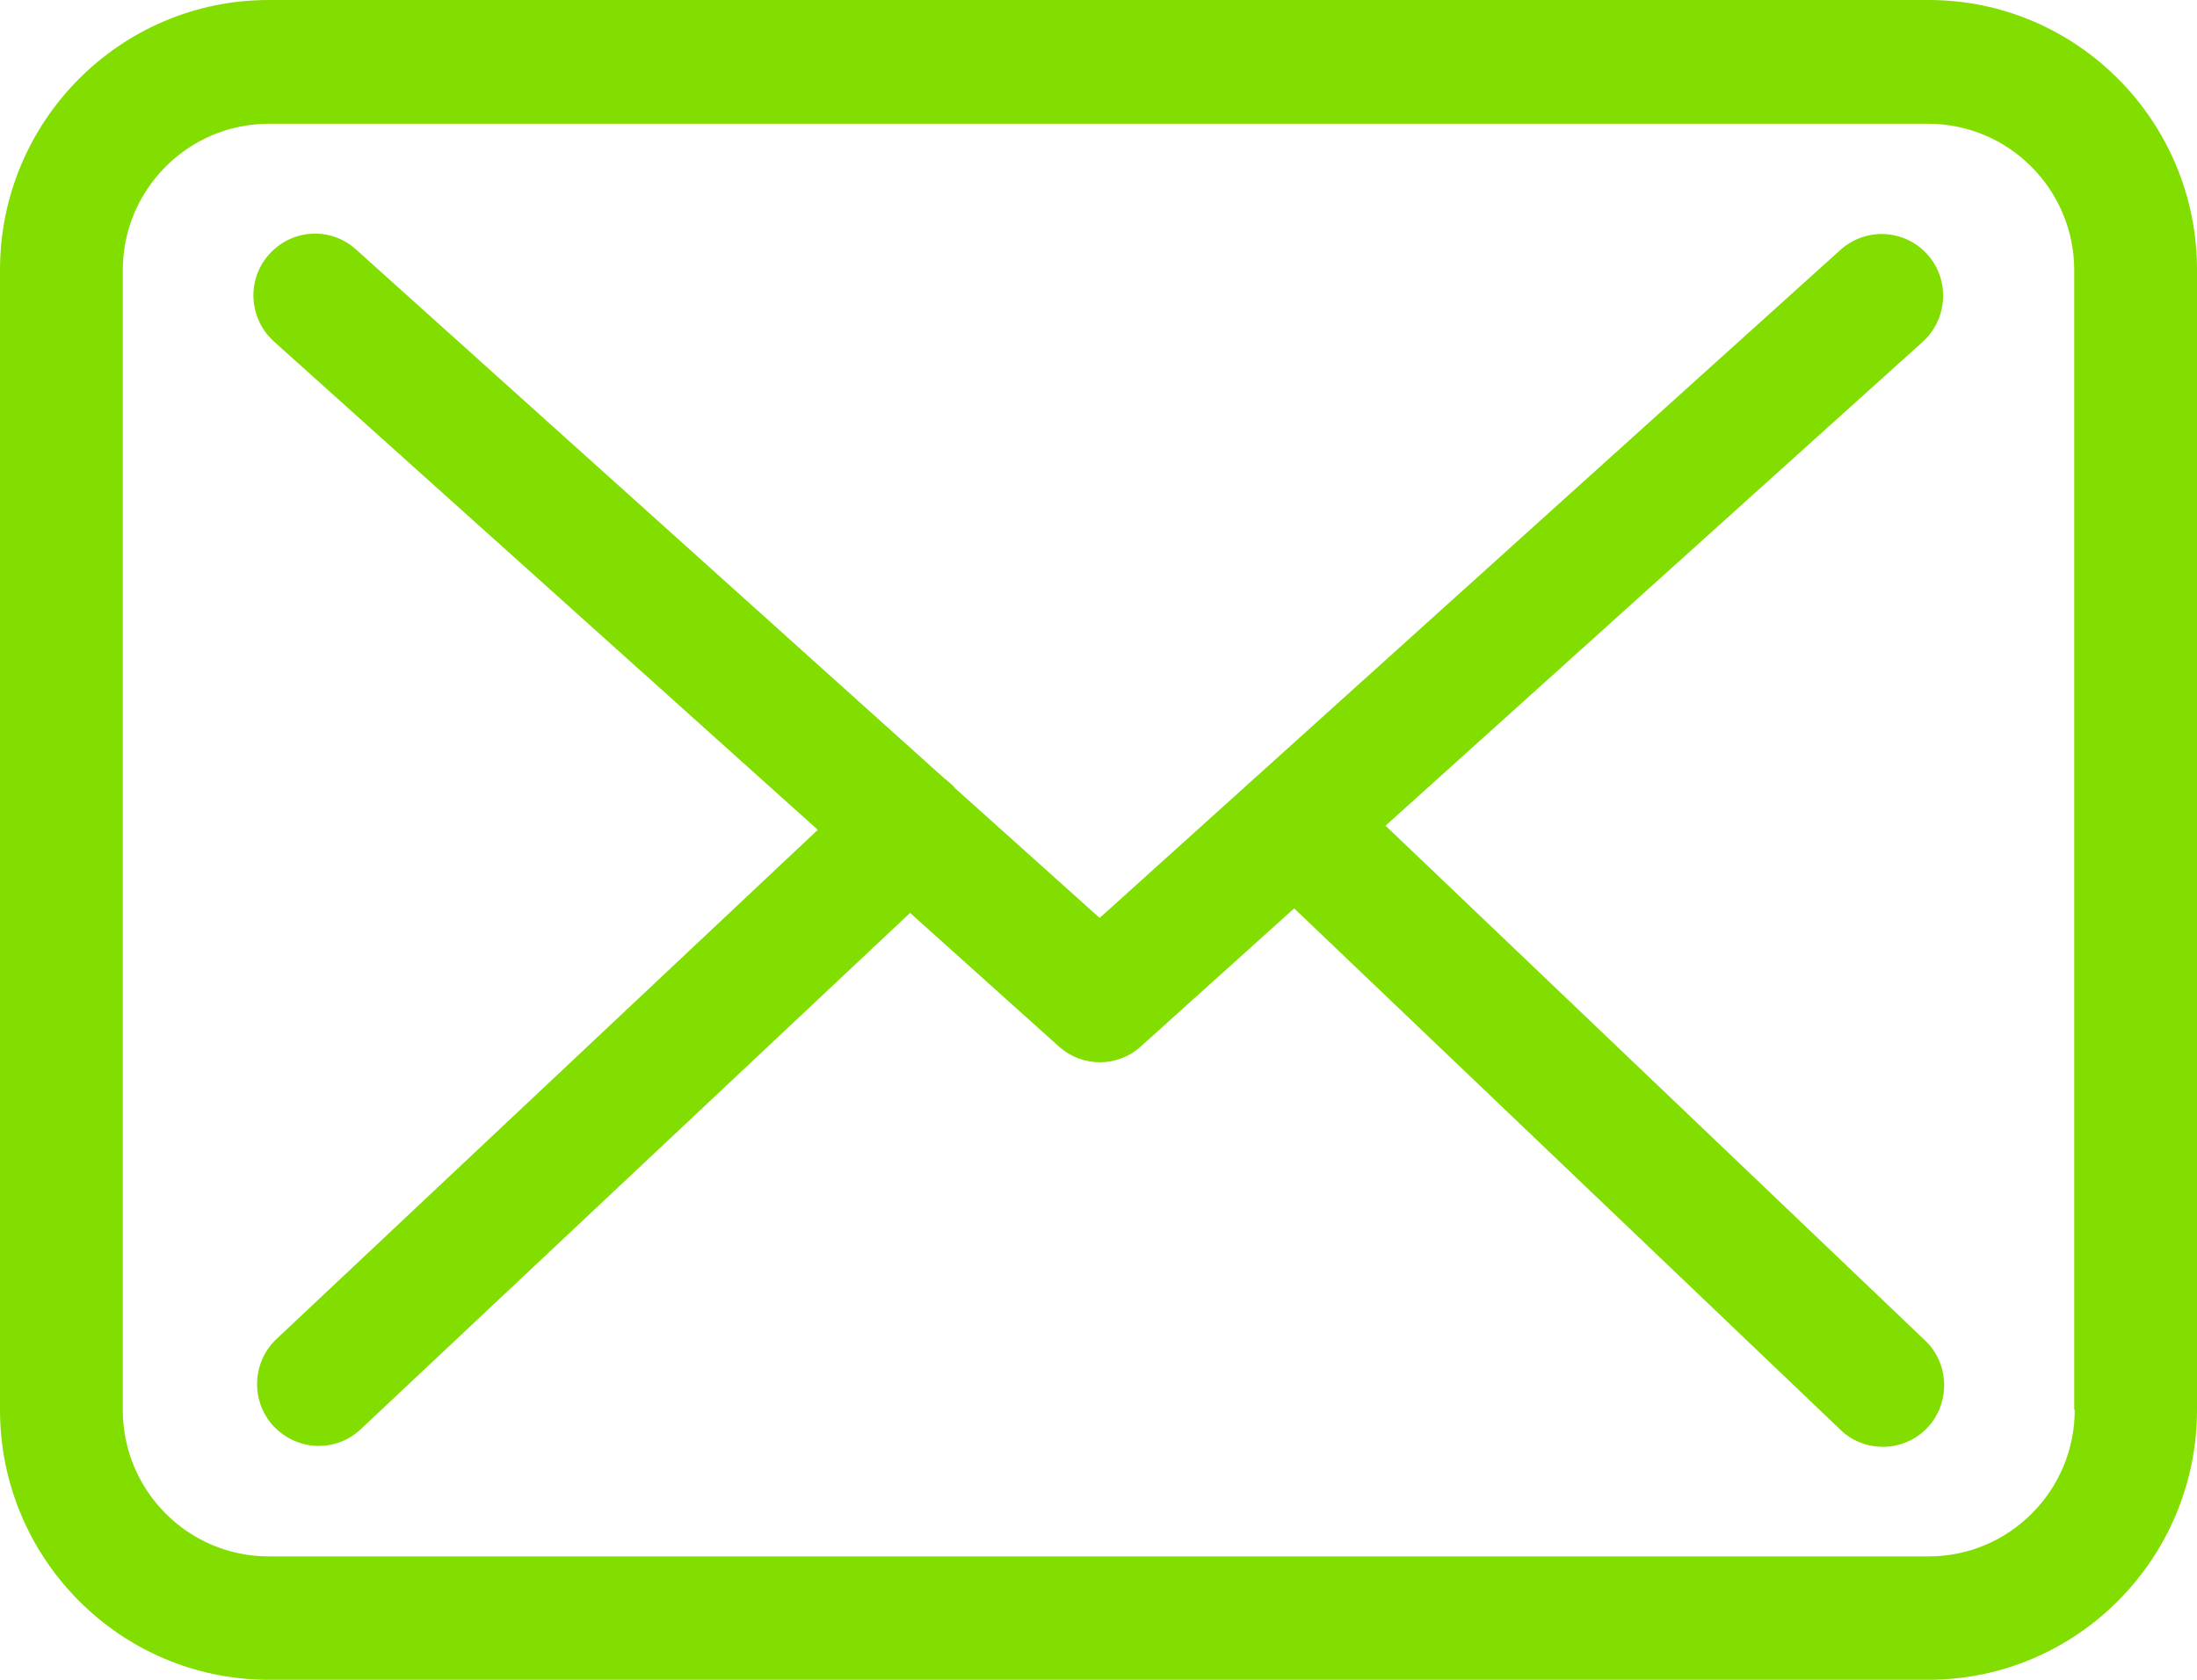
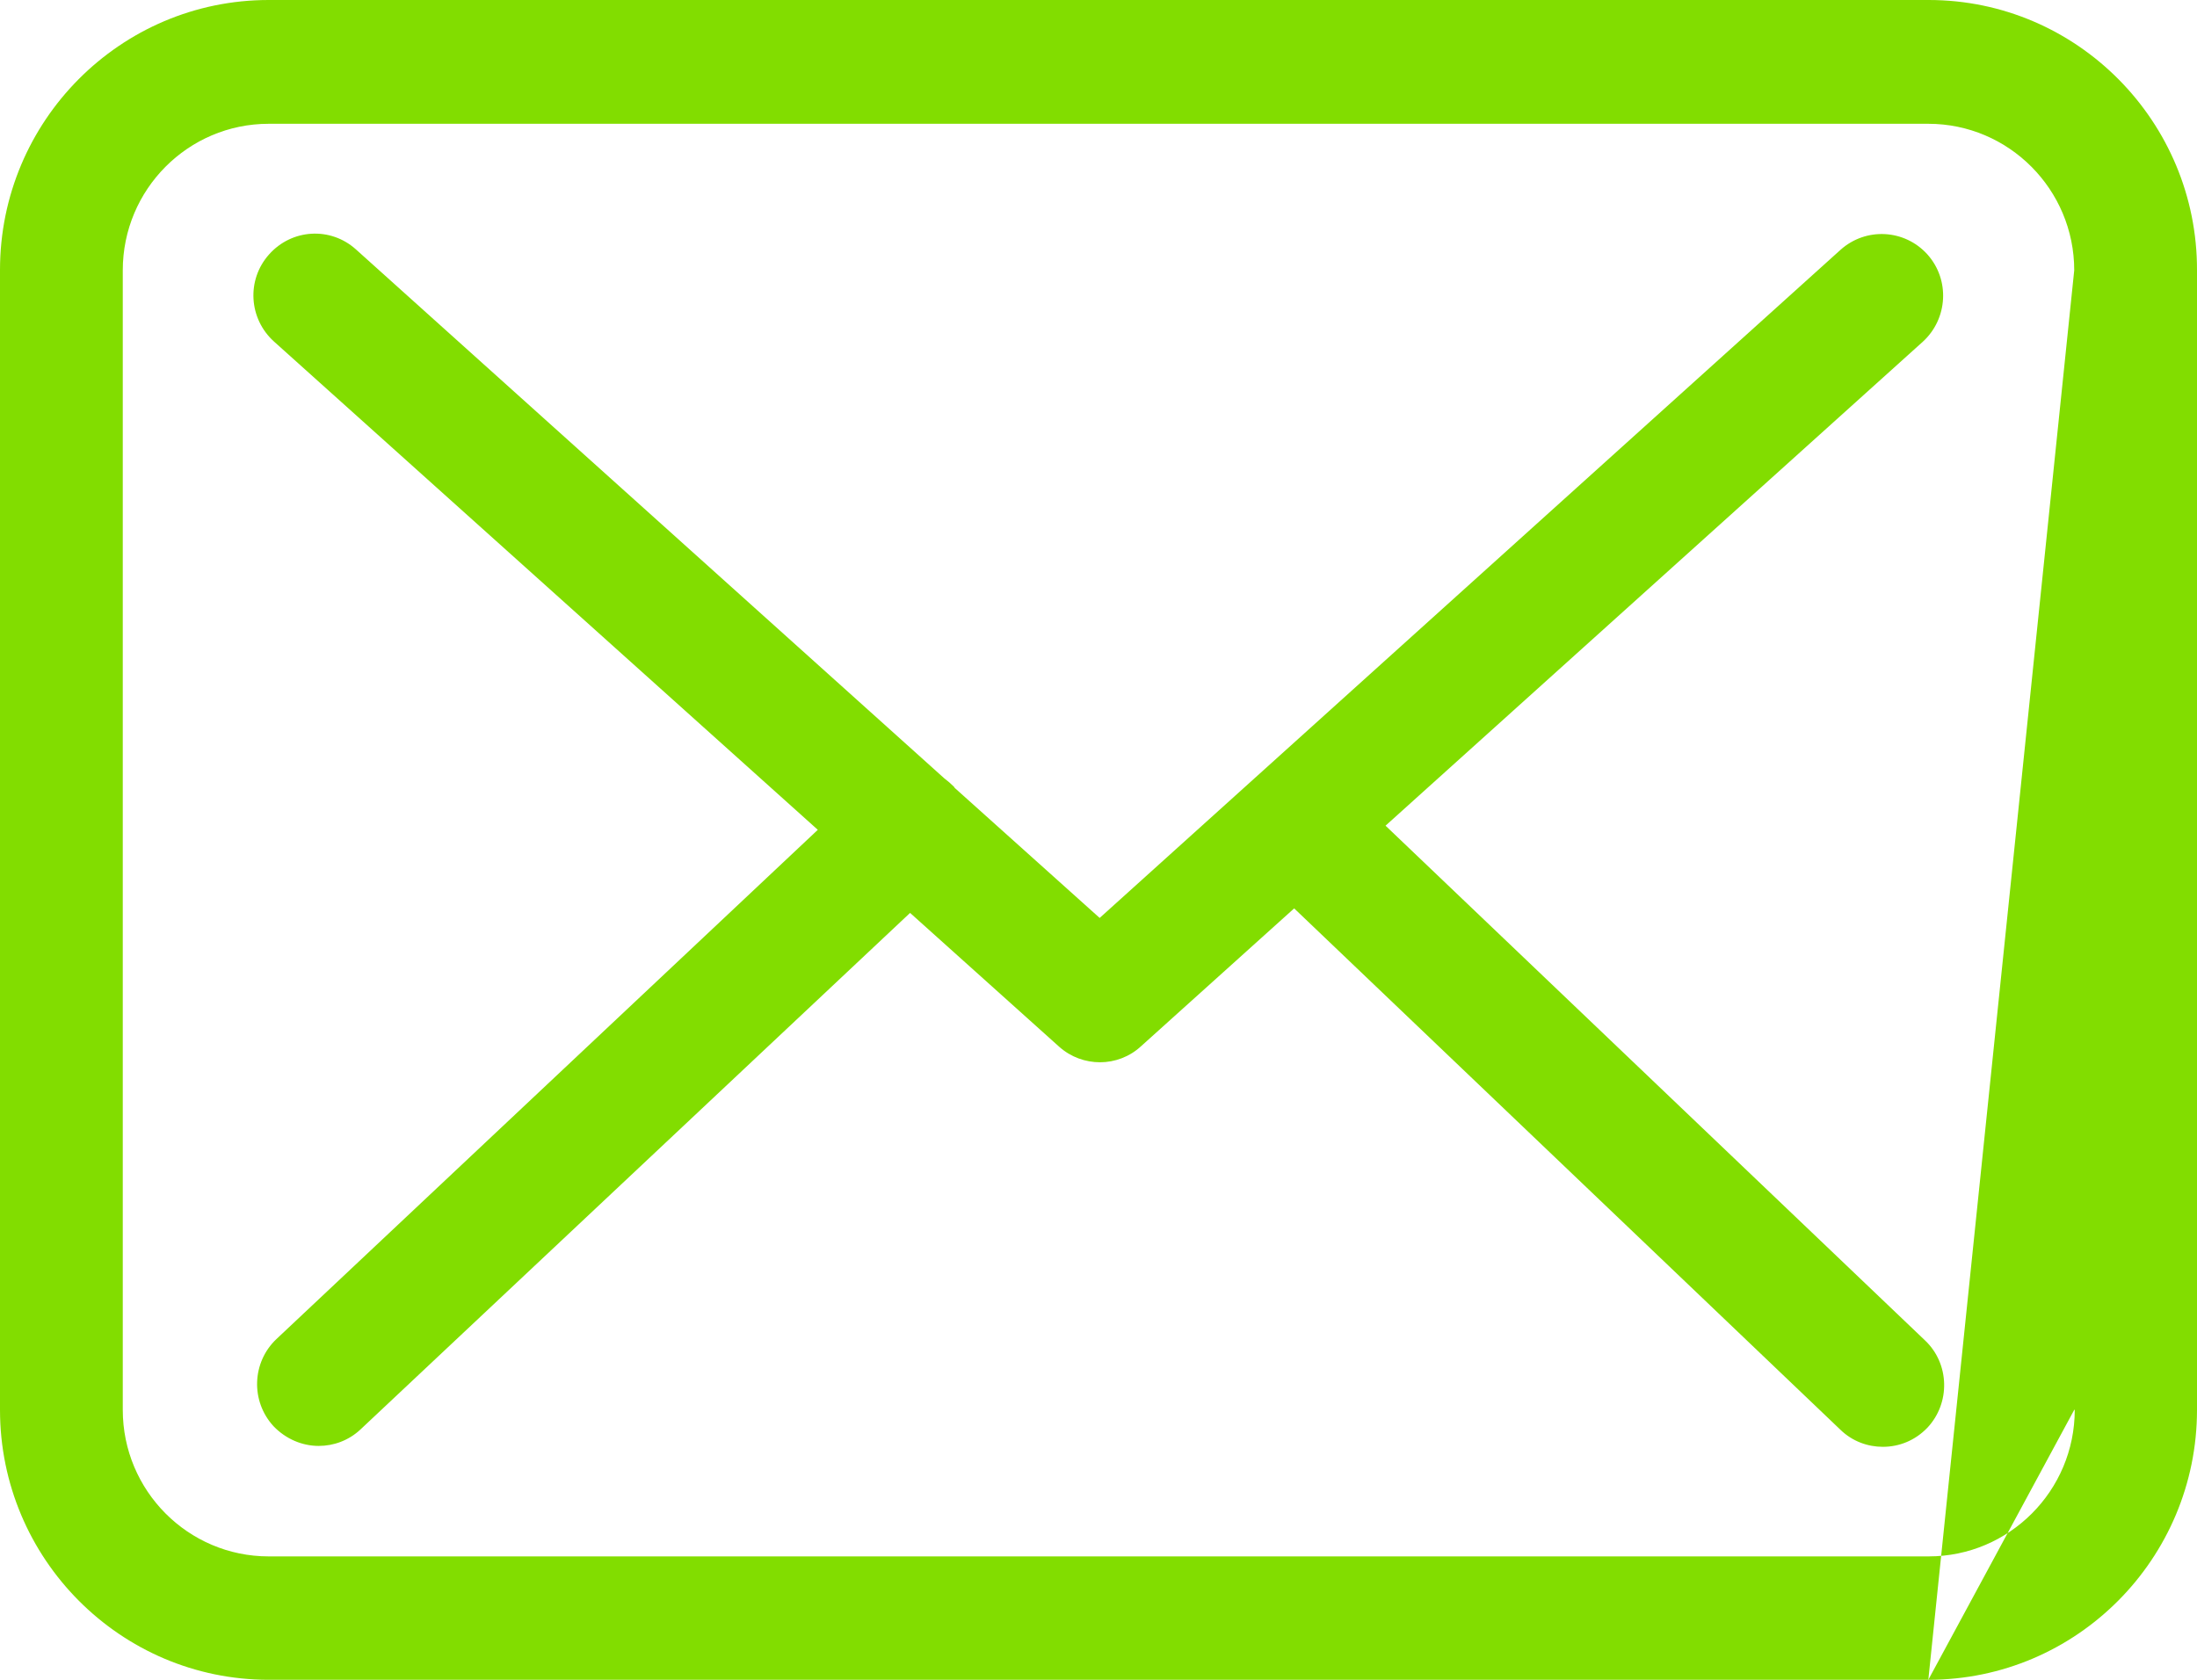
<svg xmlns="http://www.w3.org/2000/svg" width="17px" height="13px">
-   <path fill-rule="evenodd" fill="#82dd00" d="M14.921,13.000 L2.079,13.000 C0.932,13.000 -0.000,12.063 -0.000,10.911 L-0.000,2.089 C-0.000,0.936 0.932,-0.000 2.079,-0.000 L14.924,-0.000 C16.071,-0.000 17.003,0.940 17.000,2.092 L17.000,10.911 C17.000,12.063 16.068,13.000 14.921,13.000 ZM16.050,10.911 L16.050,2.092 C16.050,1.466 15.543,0.958 14.921,0.958 L2.079,0.958 C1.456,0.958 0.950,1.466 0.950,2.092 L0.950,10.911 C0.950,11.537 1.456,12.045 2.079,12.045 L14.924,12.045 C15.547,12.045 16.054,11.537 16.054,10.911 L16.050,10.911 ZM14.914,11.049 C14.819,11.148 14.696,11.197 14.569,11.197 C14.453,11.197 14.334,11.155 14.242,11.066 L10.014,7.030 L8.829,8.097 C8.741,8.179 8.625,8.221 8.512,8.221 C8.400,8.221 8.287,8.182 8.196,8.101 L7.042,7.065 L2.789,11.063 C2.698,11.148 2.582,11.190 2.466,11.190 C2.339,11.190 2.212,11.137 2.117,11.038 C1.938,10.844 1.949,10.543 2.139,10.363 L6.328,6.422 L2.121,2.644 C1.924,2.467 1.906,2.166 2.082,1.969 C2.258,1.771 2.557,1.753 2.754,1.930 L7.306,6.023 C7.334,6.044 7.358,6.065 7.383,6.090 C7.383,6.093 7.387,6.097 7.390,6.100 L8.509,7.104 L14.242,1.933 C14.439,1.757 14.738,1.774 14.914,1.969 C15.090,2.166 15.072,2.467 14.879,2.644 L10.721,6.390 L14.896,10.374 C15.086,10.554 15.093,10.858 14.914,11.049 Z" />
+   <path fill-rule="evenodd" fill="#82dd00" d="M14.921,13.000 L2.079,13.000 C0.932,13.000 -0.000,12.063 -0.000,10.911 L-0.000,2.089 C-0.000,0.936 0.932,-0.000 2.079,-0.000 L14.924,-0.000 C16.071,-0.000 17.003,0.940 17.000,2.092 L17.000,10.911 C17.000,12.063 16.068,13.000 14.921,13.000 ZL16.050,2.092 C16.050,1.466 15.543,0.958 14.921,0.958 L2.079,0.958 C1.456,0.958 0.950,1.466 0.950,2.092 L0.950,10.911 C0.950,11.537 1.456,12.045 2.079,12.045 L14.924,12.045 C15.547,12.045 16.054,11.537 16.054,10.911 L16.050,10.911 ZM14.914,11.049 C14.819,11.148 14.696,11.197 14.569,11.197 C14.453,11.197 14.334,11.155 14.242,11.066 L10.014,7.030 L8.829,8.097 C8.741,8.179 8.625,8.221 8.512,8.221 C8.400,8.221 8.287,8.182 8.196,8.101 L7.042,7.065 L2.789,11.063 C2.698,11.148 2.582,11.190 2.466,11.190 C2.339,11.190 2.212,11.137 2.117,11.038 C1.938,10.844 1.949,10.543 2.139,10.363 L6.328,6.422 L2.121,2.644 C1.924,2.467 1.906,2.166 2.082,1.969 C2.258,1.771 2.557,1.753 2.754,1.930 L7.306,6.023 C7.334,6.044 7.358,6.065 7.383,6.090 C7.383,6.093 7.387,6.097 7.390,6.100 L8.509,7.104 L14.242,1.933 C14.439,1.757 14.738,1.774 14.914,1.969 C15.090,2.166 15.072,2.467 14.879,2.644 L10.721,6.390 L14.896,10.374 C15.086,10.554 15.093,10.858 14.914,11.049 Z" />
</svg>